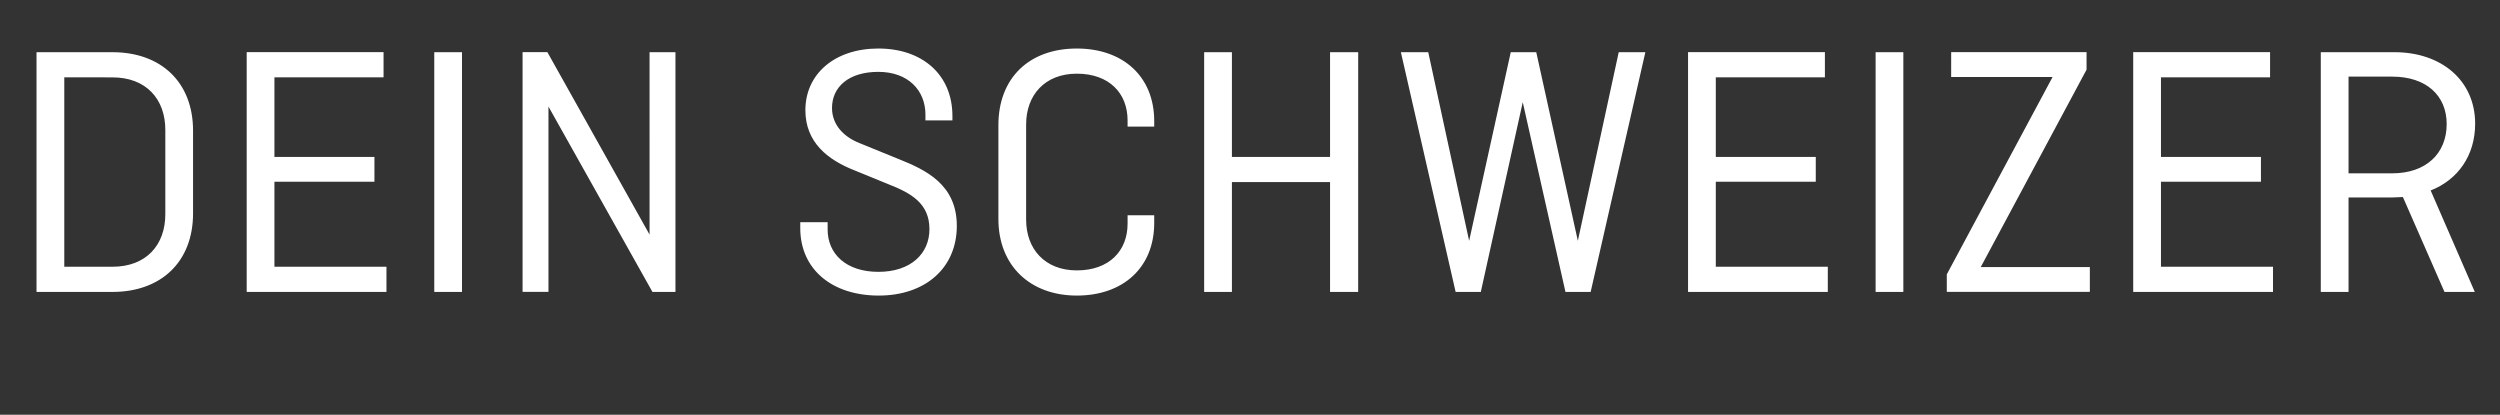
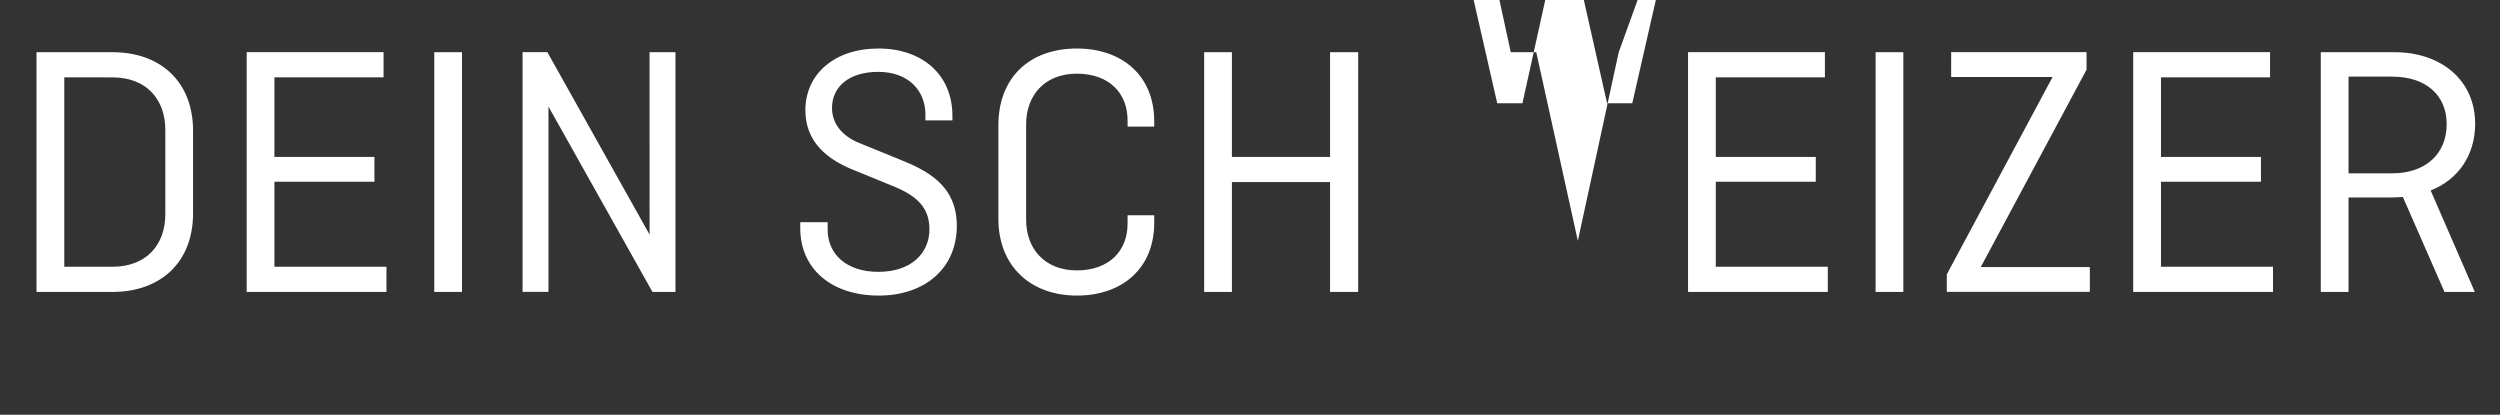
<svg xmlns="http://www.w3.org/2000/svg" width="84.395" height="14" viewBox="0 0 84.395 14">
  <rect x="0" y="0" width="84.395" height="14" fill="#333333" stroke="none" />
  <g fill="#fff">
-     <path d="M3.795 1.762H1.233v8.093h2.562c1.65 0 2.722-1.023 2.722-2.649V4.41c0-1.626-1.071-2.648-2.722-2.648zm0 .85c1.146 0 1.786.739 1.786 1.773v2.846c0 1.035-.64 1.774-1.786 1.774H2.17V2.61zM12.64 6.135v-.838H9.264V2.61h3.684v-.85h-4.62v8.094h4.718v-.85H9.264v-2.87zM15.596 1.762h-.936v8.093h.936zM22.802 1.762h-.874V7.92l-3.45-6.16h-.837v8.094h.874V3.597l3.511 6.258h.776zM32.152 4.065v-.148c0-1.404-1.023-2.279-2.5-2.279-1.479 0-2.464.863-2.464 2.082 0 1.084.751 1.675 1.663 2.033l1.145.468c.752.295 1.38.64 1.38 1.515 0 .825-.628 1.441-1.725 1.441-1.084 0-1.712-.603-1.712-1.429v-.246h-.924v.197c0 1.404 1.084 2.279 2.649 2.279 1.564 0 2.636-.924 2.636-2.353 0-1.392-1.035-1.885-1.959-2.254l-1.33-.542c-.53-.21-.924-.616-.924-1.183 0-.714.566-1.22 1.564-1.22 1.01 0 1.59.629 1.59 1.442v.197zM38.065 7.268v.283c0 .912-.616 1.577-1.713 1.577-1.084 0-1.712-.727-1.712-1.712V4.2c0-.986.628-1.713 1.712-1.713 1.097 0 1.713.665 1.713 1.577v.21h.899V4.09c0-1.515-1.06-2.452-2.612-2.452-1.613 0-2.648.998-2.648 2.587v3.166c0 1.589 1.084 2.587 2.648 2.587 1.552 0 2.612-.936 2.612-2.452v-.258zM45.85 1.762H44.9v3.535h-3.313V1.762h-.937v8.093h.937V6.147H44.9v3.708h.949zM54.645 1.762l-1.38 6.368-1.404-6.368H51L49.595 8.13l-1.38-6.368h-.924l1.848 8.093h.85l1.416-6.406 1.442 6.406h.85l1.847-8.093zM61.297 6.135v-.838h-3.375V2.61h3.683v-.85h-4.62v8.094h4.718v-.85h-3.781v-2.87zM64.253 1.762h-.936v8.093h.936zM65.867 2.6h3.424L65.72 9.262v.592h4.829v-.838h-3.683l3.572-6.664v-.591h-4.57zM76.325 6.135v-.838H72.95V2.61h3.683v-.85h-4.62v8.094h4.719v-.85H72.95v-2.87zM83.544 9.855l-1.49-3.425c.91-.357 1.502-1.17 1.502-2.254 0-1.466-1.146-2.414-2.722-2.414h-2.489v8.093h.937v-3.19h1.502c.111 0 .222-.013.333-.013l1.404 3.203zM80.76 2.587c1.133 0 1.835.628 1.835 1.601 0 .998-.702 1.663-1.835 1.663h-1.478V2.587z" />
+     <path d="M3.795 1.762H1.233v8.093h2.562c1.65 0 2.722-1.023 2.722-2.649V4.41c0-1.626-1.071-2.648-2.722-2.648zm0 .85c1.146 0 1.786.739 1.786 1.773v2.846c0 1.035-.64 1.774-1.786 1.774H2.17V2.61zM12.64 6.135v-.838H9.264V2.61h3.684v-.85h-4.62v8.094h4.718v-.85H9.264v-2.87zM15.596 1.762h-.936v8.093h.936zM22.802 1.762h-.874V7.92l-3.45-6.16h-.837v8.094h.874V3.597l3.511 6.258h.776zM32.152 4.065v-.148c0-1.404-1.023-2.279-2.5-2.279-1.479 0-2.464.863-2.464 2.082 0 1.084.751 1.675 1.663 2.033l1.145.468c.752.295 1.38.64 1.38 1.515 0 .825-.628 1.441-1.725 1.441-1.084 0-1.712-.603-1.712-1.429v-.246h-.924v.197c0 1.404 1.084 2.279 2.649 2.279 1.564 0 2.636-.924 2.636-2.353 0-1.392-1.035-1.885-1.959-2.254l-1.33-.542c-.53-.21-.924-.616-.924-1.183 0-.714.566-1.22 1.564-1.22 1.01 0 1.59.629 1.59 1.442v.197zM38.065 7.268v.283c0 .912-.616 1.577-1.713 1.577-1.084 0-1.712-.727-1.712-1.712V4.2c0-.986.628-1.713 1.712-1.713 1.097 0 1.713.665 1.713 1.577v.21h.899V4.09c0-1.515-1.06-2.452-2.612-2.452-1.613 0-2.648.998-2.648 2.587v3.166c0 1.589 1.084 2.587 2.648 2.587 1.552 0 2.612-.936 2.612-2.452v-.258zM45.85 1.762H44.9v3.535h-3.313V1.762h-.937v8.093h.937V6.147H44.9v3.708h.949zM54.645 1.762l-1.38 6.368-1.404-6.368H51l-1.38-6.368h-.924l1.848 8.093h.85l1.416-6.406 1.442 6.406h.85l1.847-8.093zM61.297 6.135v-.838h-3.375V2.61h3.683v-.85h-4.62v8.094h4.718v-.85h-3.781v-2.87zM64.253 1.762h-.936v8.093h.936zM65.867 2.6h3.424L65.72 9.262v.592h4.829v-.838h-3.683l3.572-6.664v-.591h-4.57zM76.325 6.135v-.838H72.95V2.61h3.683v-.85h-4.62v8.094h4.719v-.85H72.95v-2.87zM83.544 9.855l-1.49-3.425c.91-.357 1.502-1.17 1.502-2.254 0-1.466-1.146-2.414-2.722-2.414h-2.489v8.093h.937v-3.19h1.502c.111 0 .222-.013.333-.013l1.404 3.203zM80.76 2.587c1.133 0 1.835.628 1.835 1.601 0 .998-.702 1.663-1.835 1.663h-1.478V2.587z" />
  </g>
</svg>